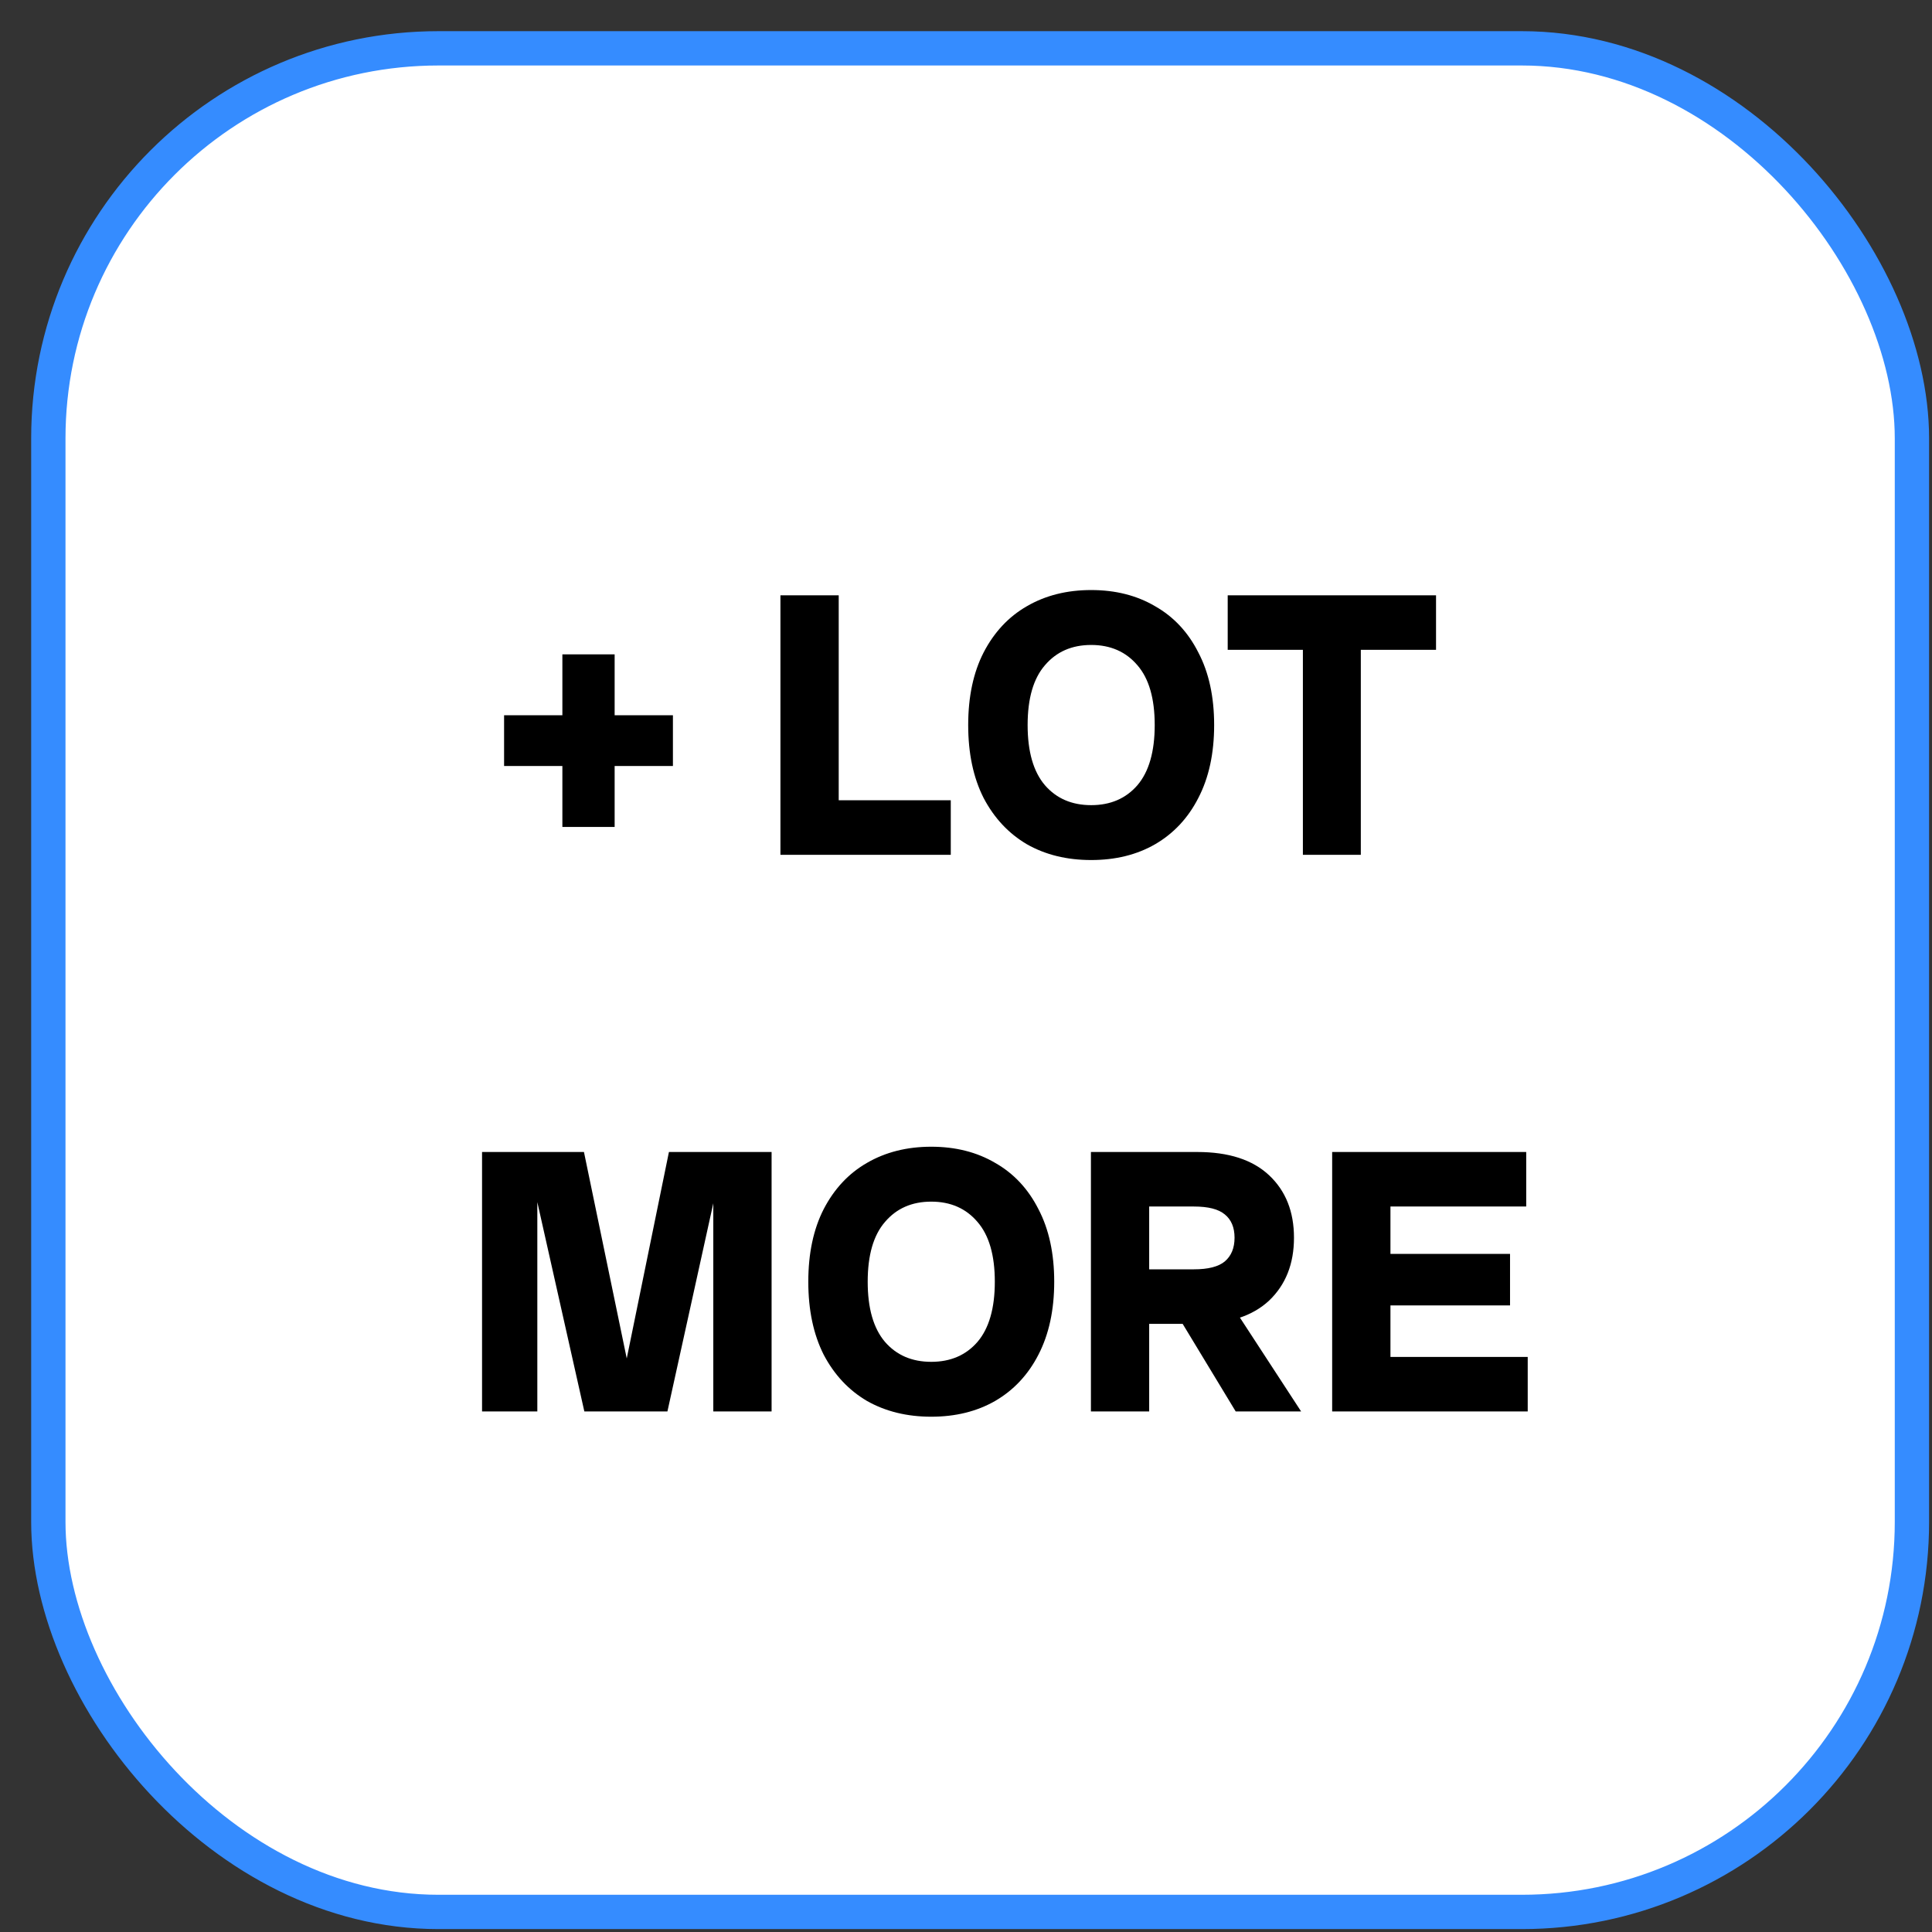
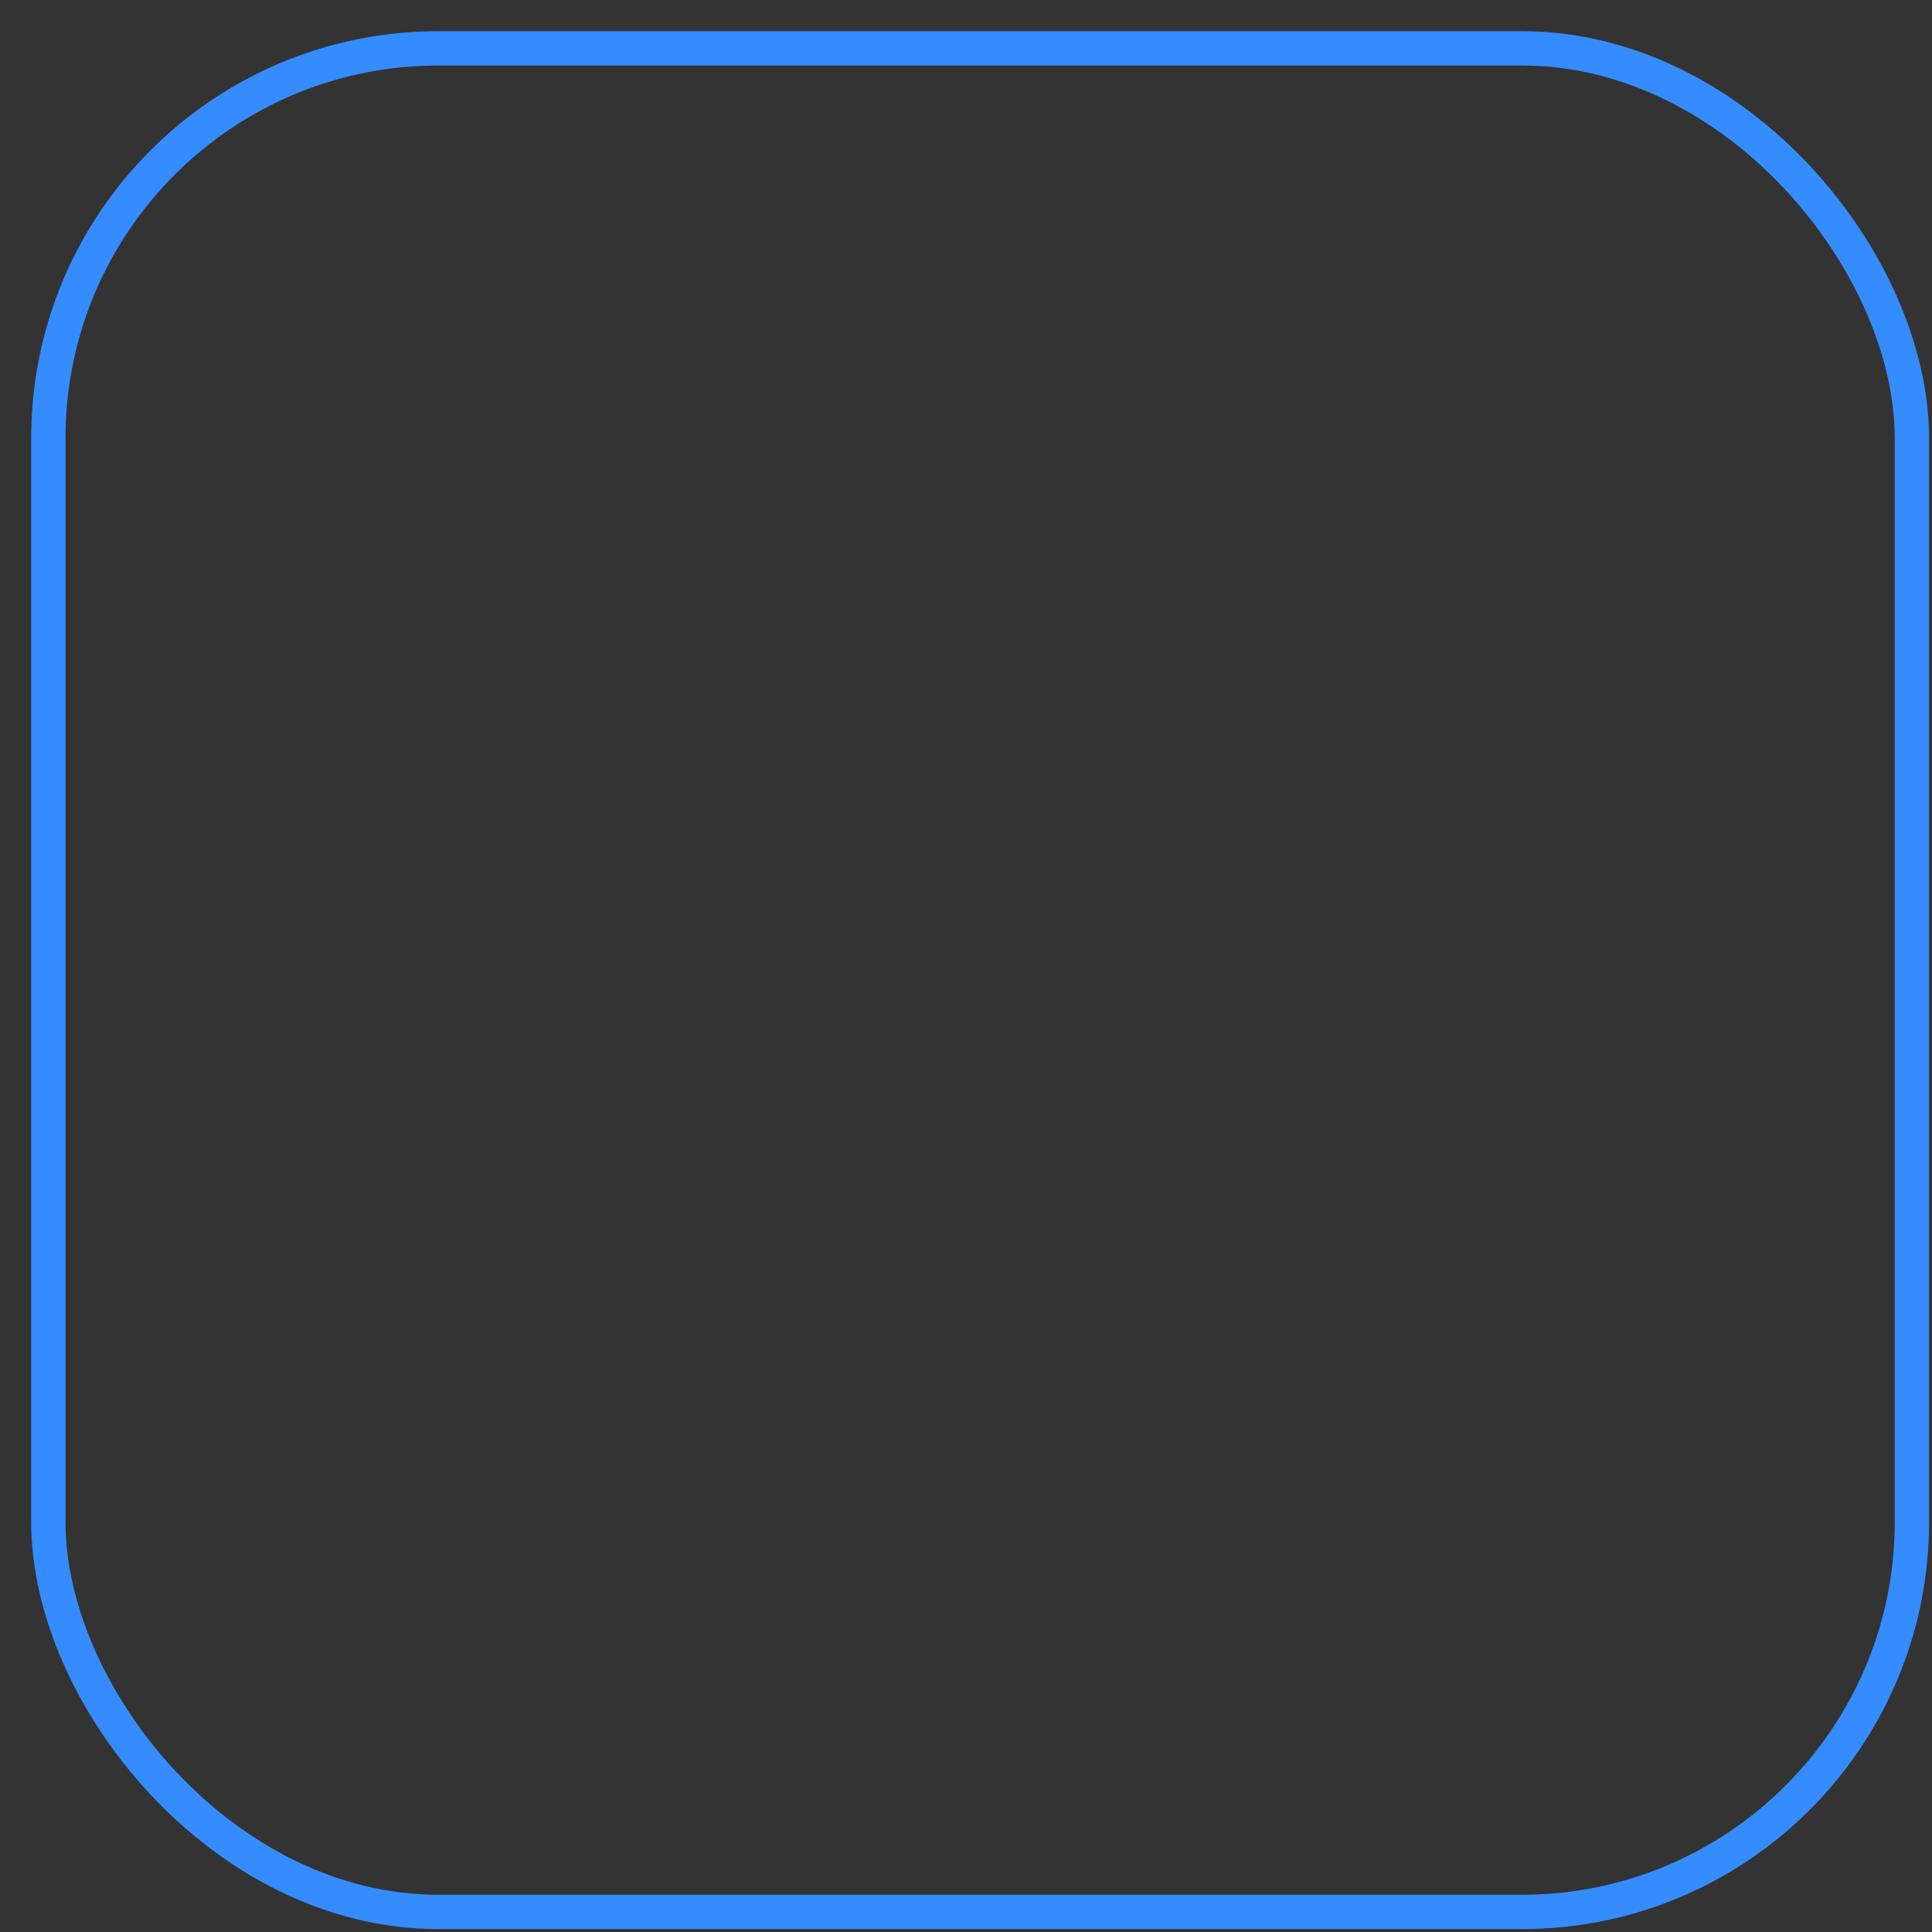
<svg xmlns="http://www.w3.org/2000/svg" width="59" height="59" viewBox="0 0 59 59" fill="none">
  <rect x="0" y="0" width="59" height="59" fill="#333333" stroke="none" />
-   <rect x="1.476" y="1.476" width="56.911" height="56.911" rx="11.912" fill="white" />
  <rect x="1.476" y="1.476" width="56.911" height="56.911" rx="11.912" stroke="#358CFF" stroke-width="1.048" />
-   <path d="M17.174 25.254V19.983H18.77V25.254H17.174ZM15.394 23.393V21.843H20.55V23.393H15.394ZM23.833 26.104V18.18H25.613V26.104H23.833ZM24.614 26.104V24.438H29.035V26.104H24.614ZM33.323 26.264C32.58 26.264 31.925 26.104 31.359 25.782C30.8 25.453 30.36 24.982 30.038 24.369C29.724 23.749 29.567 23.007 29.567 22.142C29.567 21.277 29.724 20.538 30.038 19.925C30.36 19.305 30.8 18.834 31.359 18.513C31.925 18.184 32.58 18.019 33.323 18.019C34.065 18.019 34.716 18.184 35.275 18.513C35.841 18.834 36.282 19.305 36.595 19.925C36.917 20.538 37.078 21.277 37.078 22.142C37.078 23.007 36.917 23.749 36.595 24.369C36.282 24.982 35.841 25.453 35.275 25.782C34.716 26.104 34.065 26.264 33.323 26.264ZM33.323 24.588C33.912 24.588 34.383 24.385 34.735 23.979C35.087 23.566 35.263 22.953 35.263 22.142C35.263 21.33 35.087 20.722 34.735 20.316C34.383 19.902 33.912 19.696 33.323 19.696C32.733 19.696 32.262 19.902 31.91 20.316C31.558 20.722 31.382 21.33 31.382 22.142C31.382 22.953 31.558 23.566 31.91 23.979C32.262 24.385 32.733 24.588 33.323 24.588ZM39.788 26.104V18.18H41.557V26.104H39.788ZM37.492 19.845V18.18H43.854V19.845H37.492ZM17.845 43.103L16.065 35.18H17.833L19.475 43.103H17.845ZM14.721 43.103V35.18H16.409L16.409 43.103H14.721ZM18.809 43.103L20.428 35.18H22.128L20.382 43.103H18.809ZM21.783 43.103V35.18H23.563V43.103H21.783ZM28.439 43.264C27.696 43.264 27.042 43.103 26.475 42.782C25.916 42.453 25.476 41.982 25.154 41.37C24.841 40.749 24.684 40.007 24.684 39.142C24.684 38.277 24.841 37.538 25.154 36.925C25.476 36.305 25.916 35.834 26.475 35.513C27.042 35.184 27.696 35.019 28.439 35.019C29.181 35.019 29.832 35.184 30.391 35.513C30.957 35.834 31.398 36.305 31.712 36.925C32.033 37.538 32.194 38.277 32.194 39.142C32.194 40.007 32.033 40.749 31.712 41.37C31.398 41.982 30.957 42.453 30.391 42.782C29.832 43.103 29.181 43.264 28.439 43.264ZM28.439 41.588C29.028 41.588 29.499 41.385 29.851 40.979C30.203 40.566 30.38 39.953 30.38 39.142C30.38 38.33 30.203 37.722 29.851 37.316C29.499 36.902 29.028 36.696 28.439 36.696C27.849 36.696 27.378 36.902 27.026 37.316C26.674 37.722 26.498 38.33 26.498 39.142C26.498 39.953 26.674 40.566 27.026 40.979C27.378 41.385 27.849 41.588 28.439 41.588ZM34.095 40.428V38.763H36.461C36.897 38.763 37.211 38.682 37.403 38.522C37.602 38.353 37.701 38.112 37.701 37.798C37.701 37.484 37.602 37.247 37.403 37.086C37.211 36.925 36.897 36.845 36.461 36.845H34.095V35.18H36.564C37.521 35.18 38.252 35.417 38.758 35.892C39.263 36.367 39.516 37.002 39.516 37.798C39.516 38.594 39.263 39.234 38.758 39.716C38.252 40.191 37.521 40.428 36.564 40.428H34.095ZM33.315 43.103V35.18H35.094V43.103H33.315ZM37.736 43.103L35.657 39.67H37.495L39.734 43.103H37.736ZM40.682 43.103V35.18H42.462V43.103H40.682ZM41.463 43.103V41.438H46.654V43.103H41.463ZM41.463 39.865V38.292H46.114V39.865H41.463ZM41.463 36.845V35.18H46.608V36.845H41.463Z" fill="black" />
</svg>